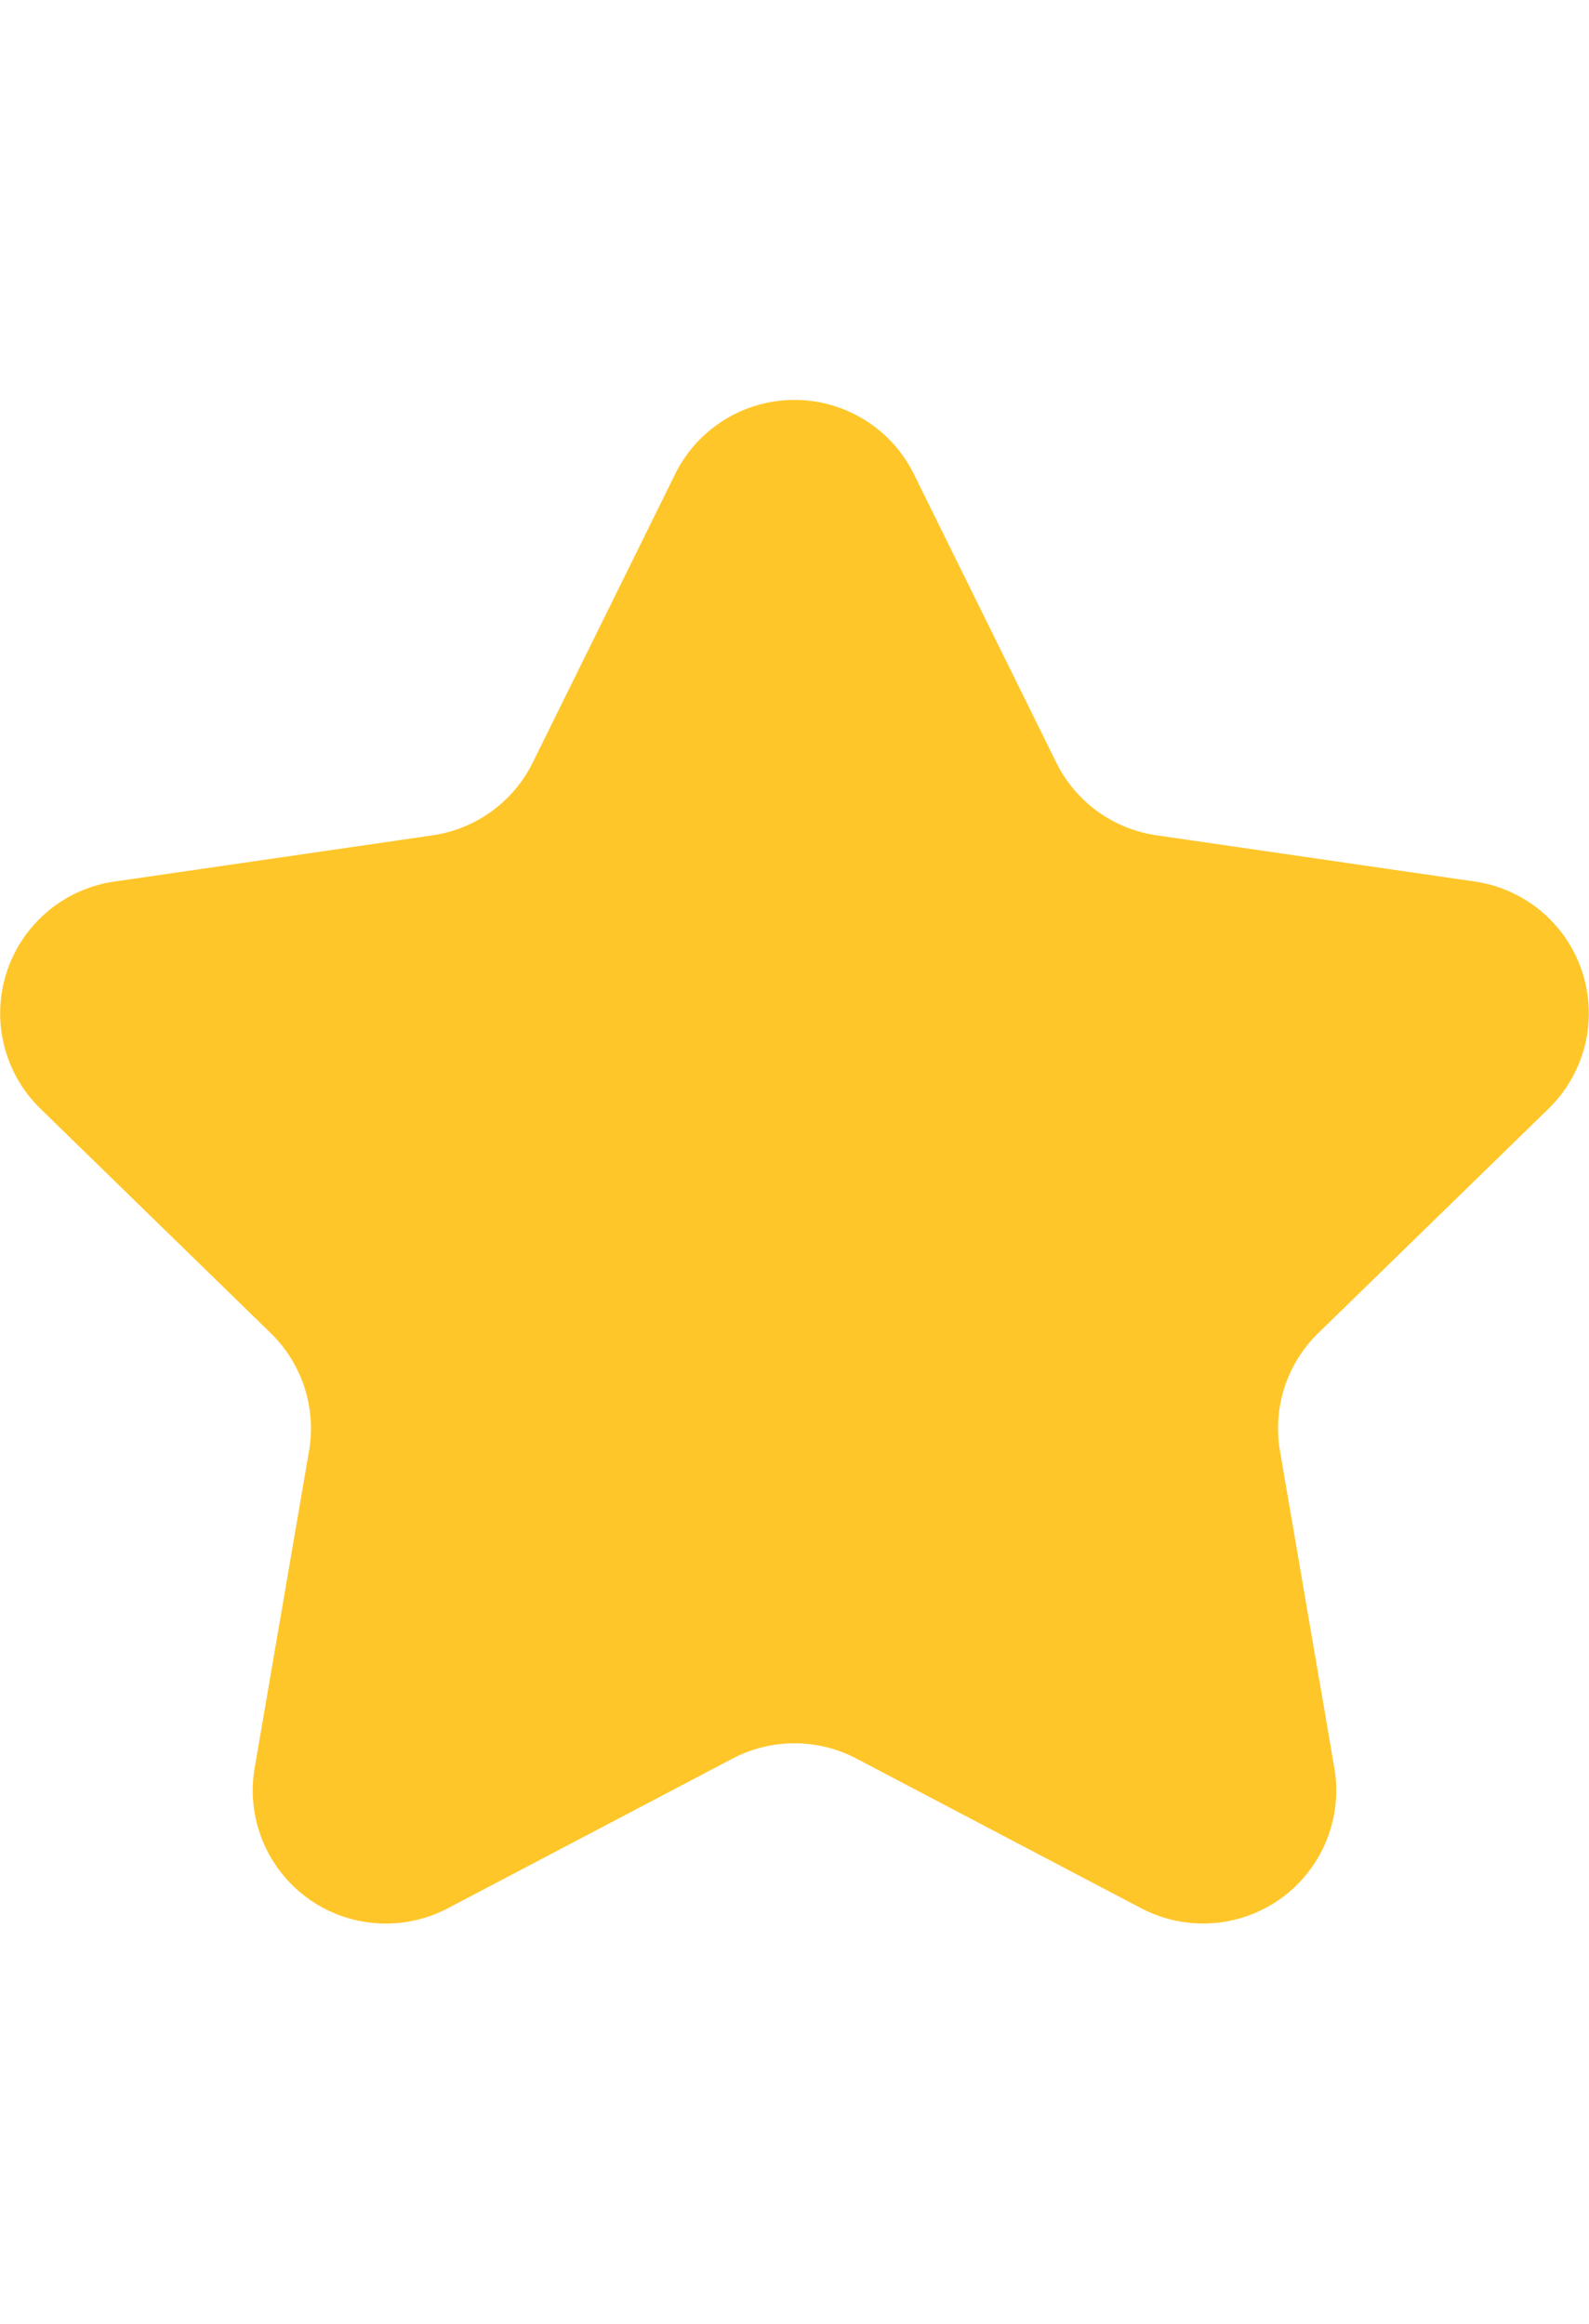
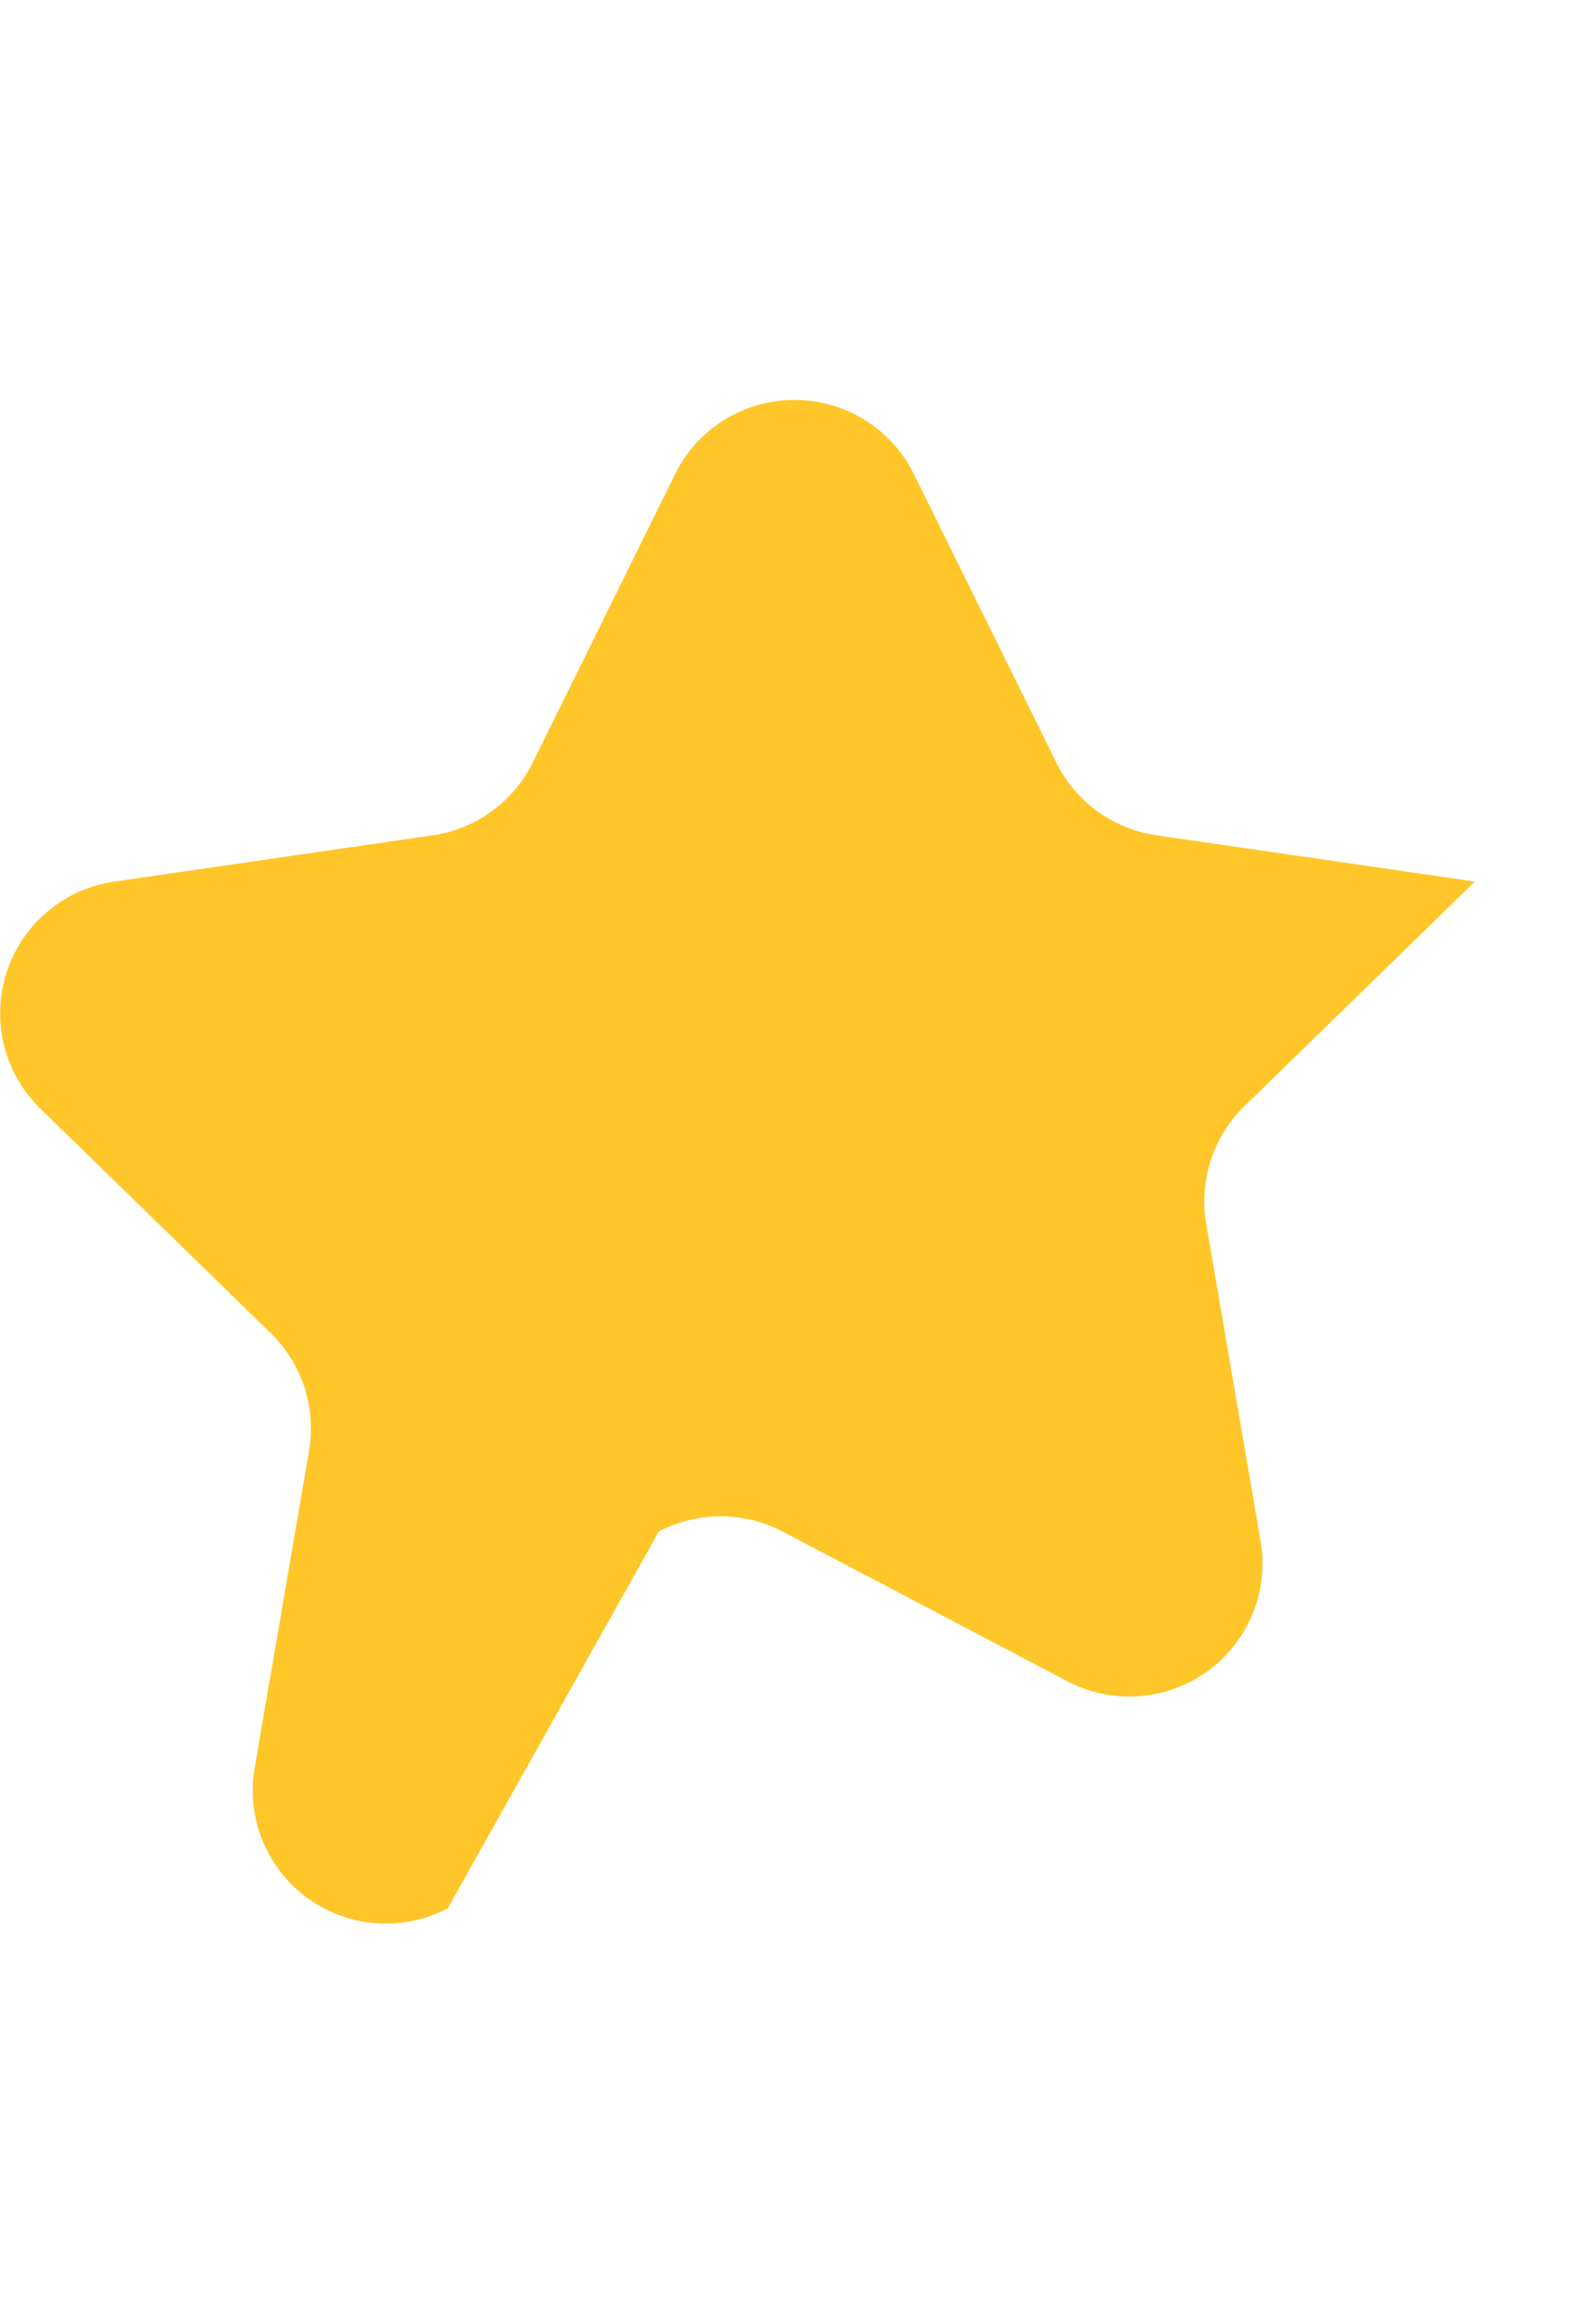
<svg xmlns="http://www.w3.org/2000/svg" viewBox="0 0 30.495 29.253" width="20px">
-   <path d="M17.538,1.424l2.733,5.537a2.555,2.555,0,0,0,1.923,1.397l6.111.888a2.555,2.555,0,0,1,1.416,4.357l-4.422,4.31a2.555,2.555,0,0,0-.735,2.261l1.044,6.086a2.555,2.555,0,0,1-3.706,2.693l-5.466-2.873a2.555,2.555,0,0,0-2.377,0L8.593,28.954a2.555,2.555,0,0,1-3.706-2.693L5.931,20.175A2.555,2.555,0,0,0,5.196,17.914L.774,13.604A2.555,2.555,0,0,1,2.19,9.247l6.111-.888a2.555,2.555,0,0,0,1.923-1.397L12.957,1.424A2.555,2.555,0,0,1,17.538,1.424Z" style="fill:#ffc629" />
+   <path d="M17.538,1.424l2.733,5.537a2.555,2.555,0,0,0,1.923,1.397l6.111.888l-4.422,4.31a2.555,2.555,0,0,0-.735,2.261l1.044,6.086a2.555,2.555,0,0,1-3.706,2.693l-5.466-2.873a2.555,2.555,0,0,0-2.377,0L8.593,28.954a2.555,2.555,0,0,1-3.706-2.693L5.931,20.175A2.555,2.555,0,0,0,5.196,17.914L.774,13.604A2.555,2.555,0,0,1,2.19,9.247l6.111-.888a2.555,2.555,0,0,0,1.923-1.397L12.957,1.424A2.555,2.555,0,0,1,17.538,1.424Z" style="fill:#ffc629" />
</svg>